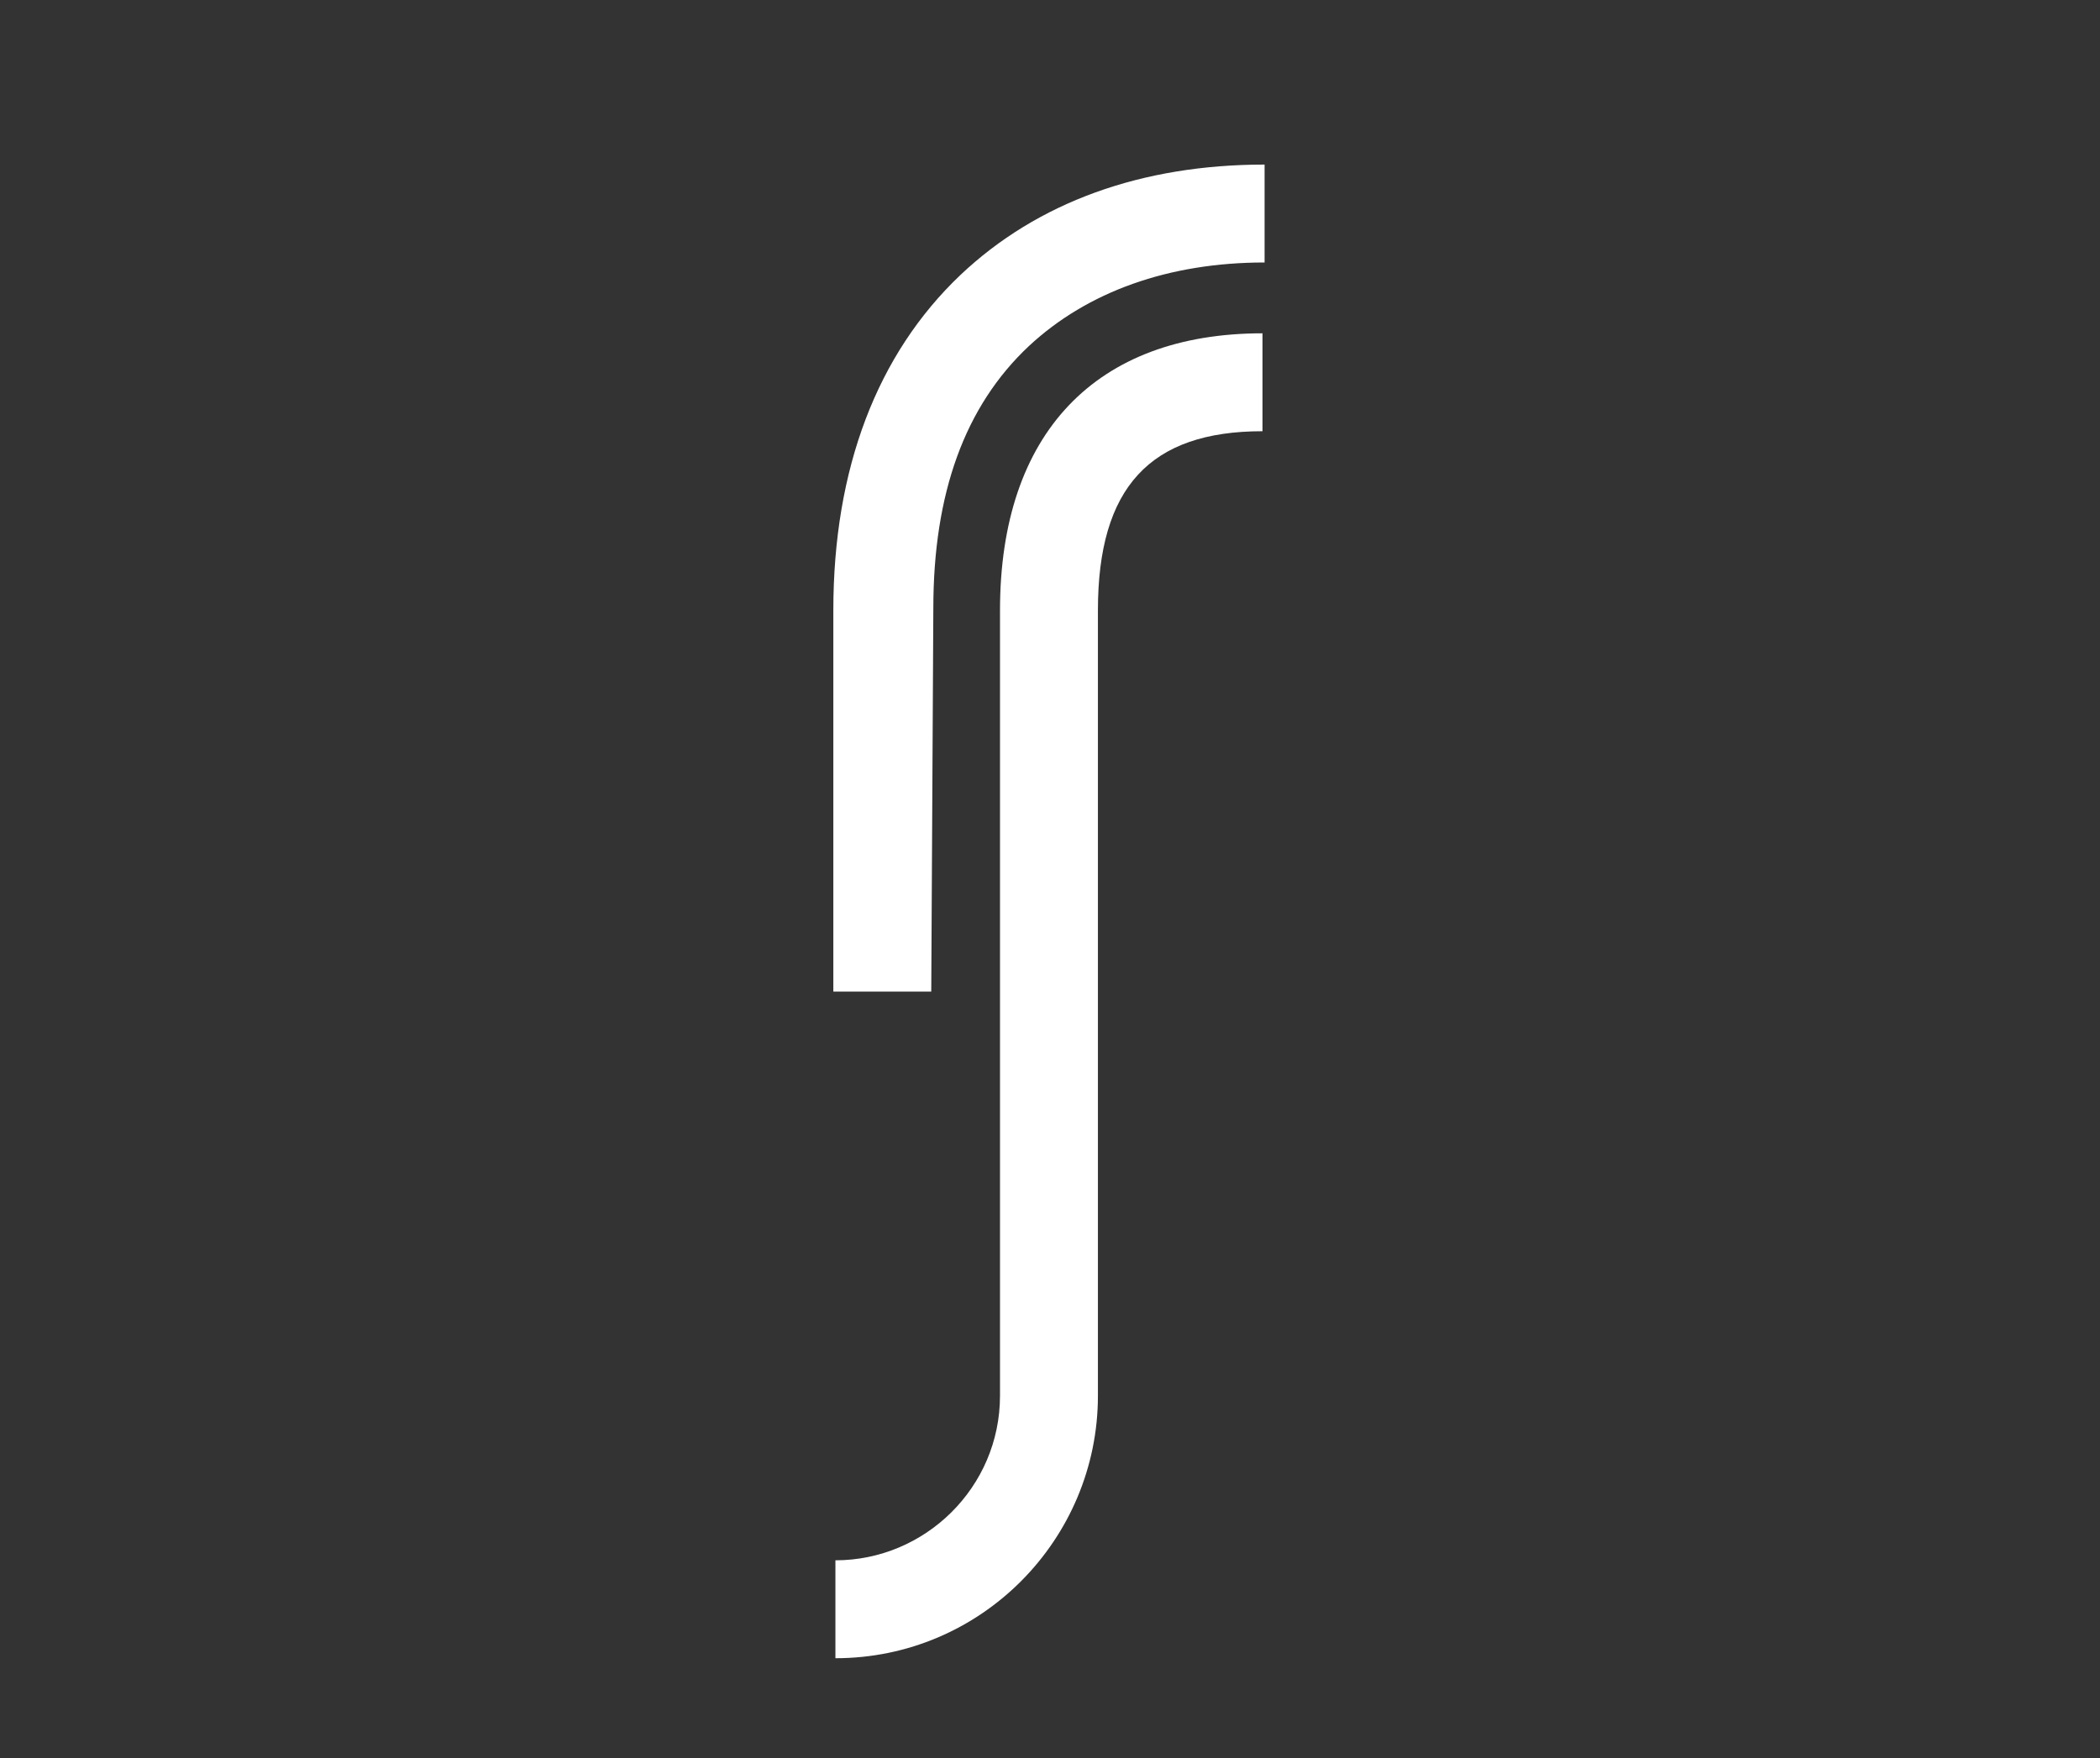
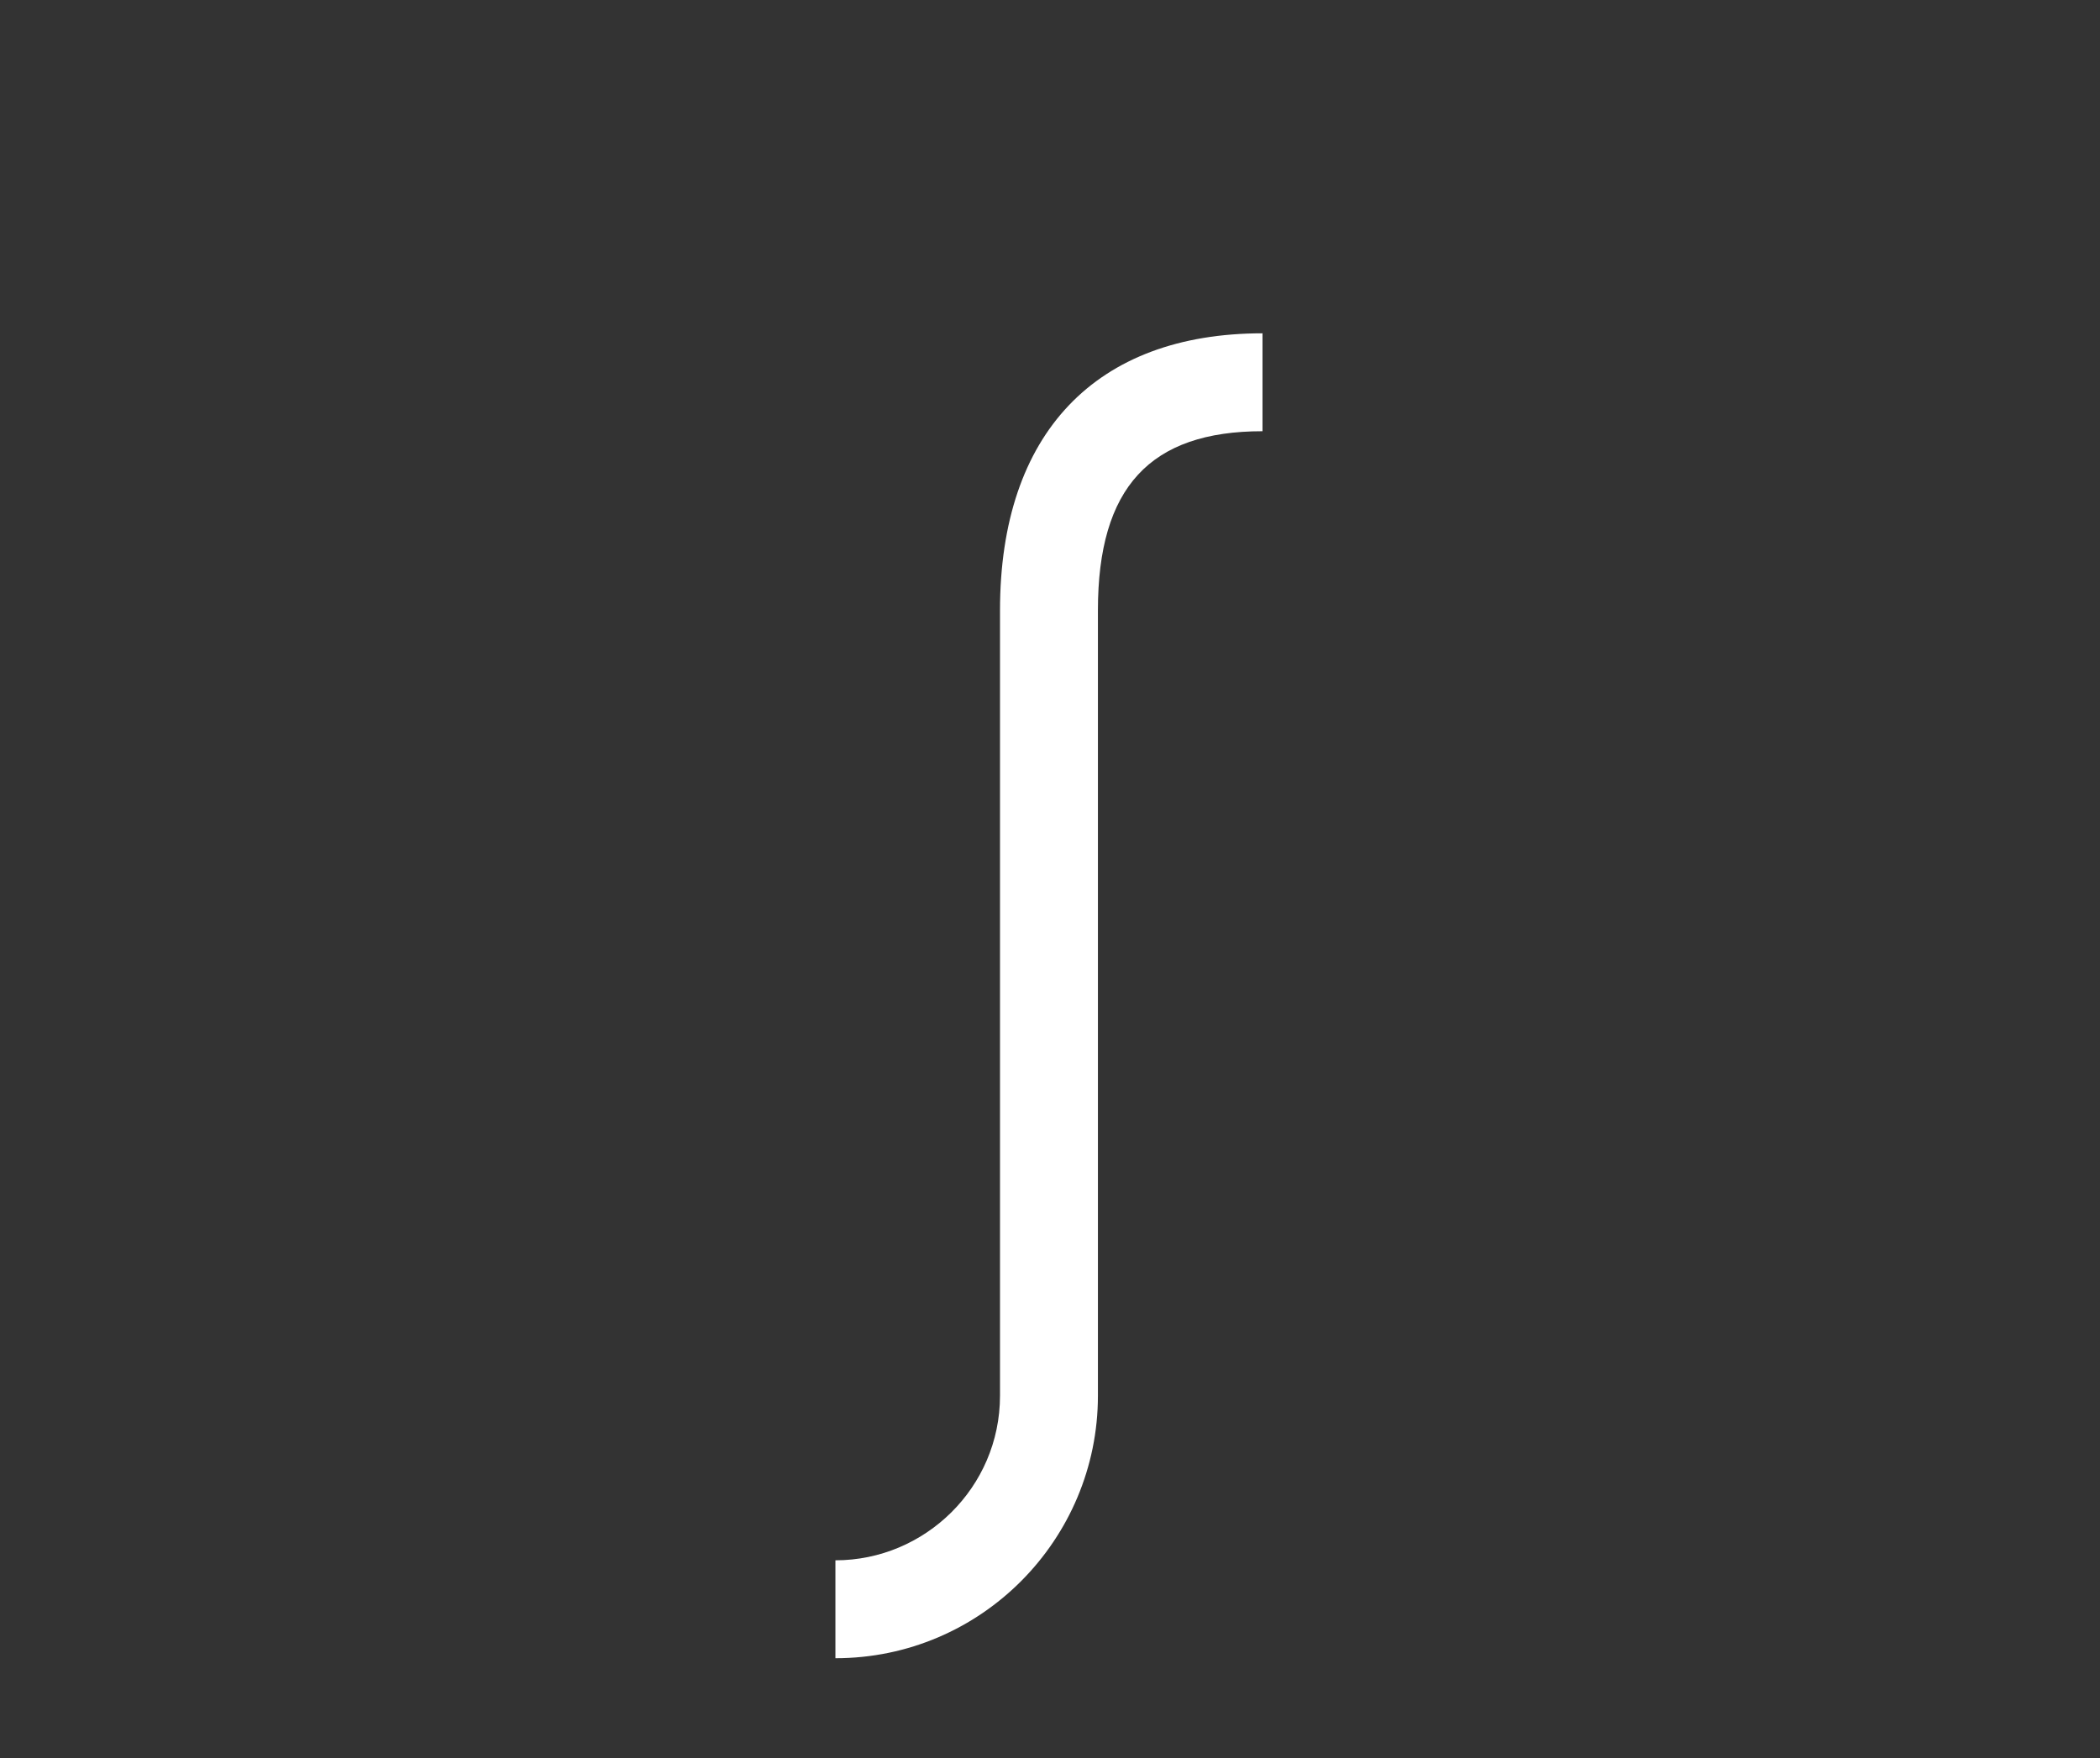
<svg xmlns="http://www.w3.org/2000/svg" version="1.1" id="Layer_1" x="0px" y="0px" viewBox="0 0 100.8 84.4" style="enable-background:new 0 0 100.8 84.4;" xml:space="preserve">
  <rect x="0" y="0" width="100.8" height="84.4" fill="#333333" stroke="none" />
  <style type="text/css">
	.st0{fill:#FFFFFF;}
</style>
  <g>
    <g>
-       <path class="st0" d="M44.7,47.6h-4.7V29.3c0-6.8,2.1-12.3,6.1-16.1c3.7-3.5,8.7-5.3,14.6-5.3v4.7c-4.6,0-8.5,1.4-11.3,4    c-3.1,2.9-4.6,7.1-4.6,12.6L44.7,47.6L44.7,47.6z" />
-     </g>
+       </g>
    <g>
      <path class="st0" d="M40.1,79.6v-4.7c4.3,0,7.9-3.5,7.9-7.9V29.3C48,20.8,52.6,16,60.6,16v4.7c-5.4,0-7.9,2.7-7.9,8.6V67    C52.7,73.9,47.1,79.6,40.1,79.6z" />
    </g>
  </g>
</svg>